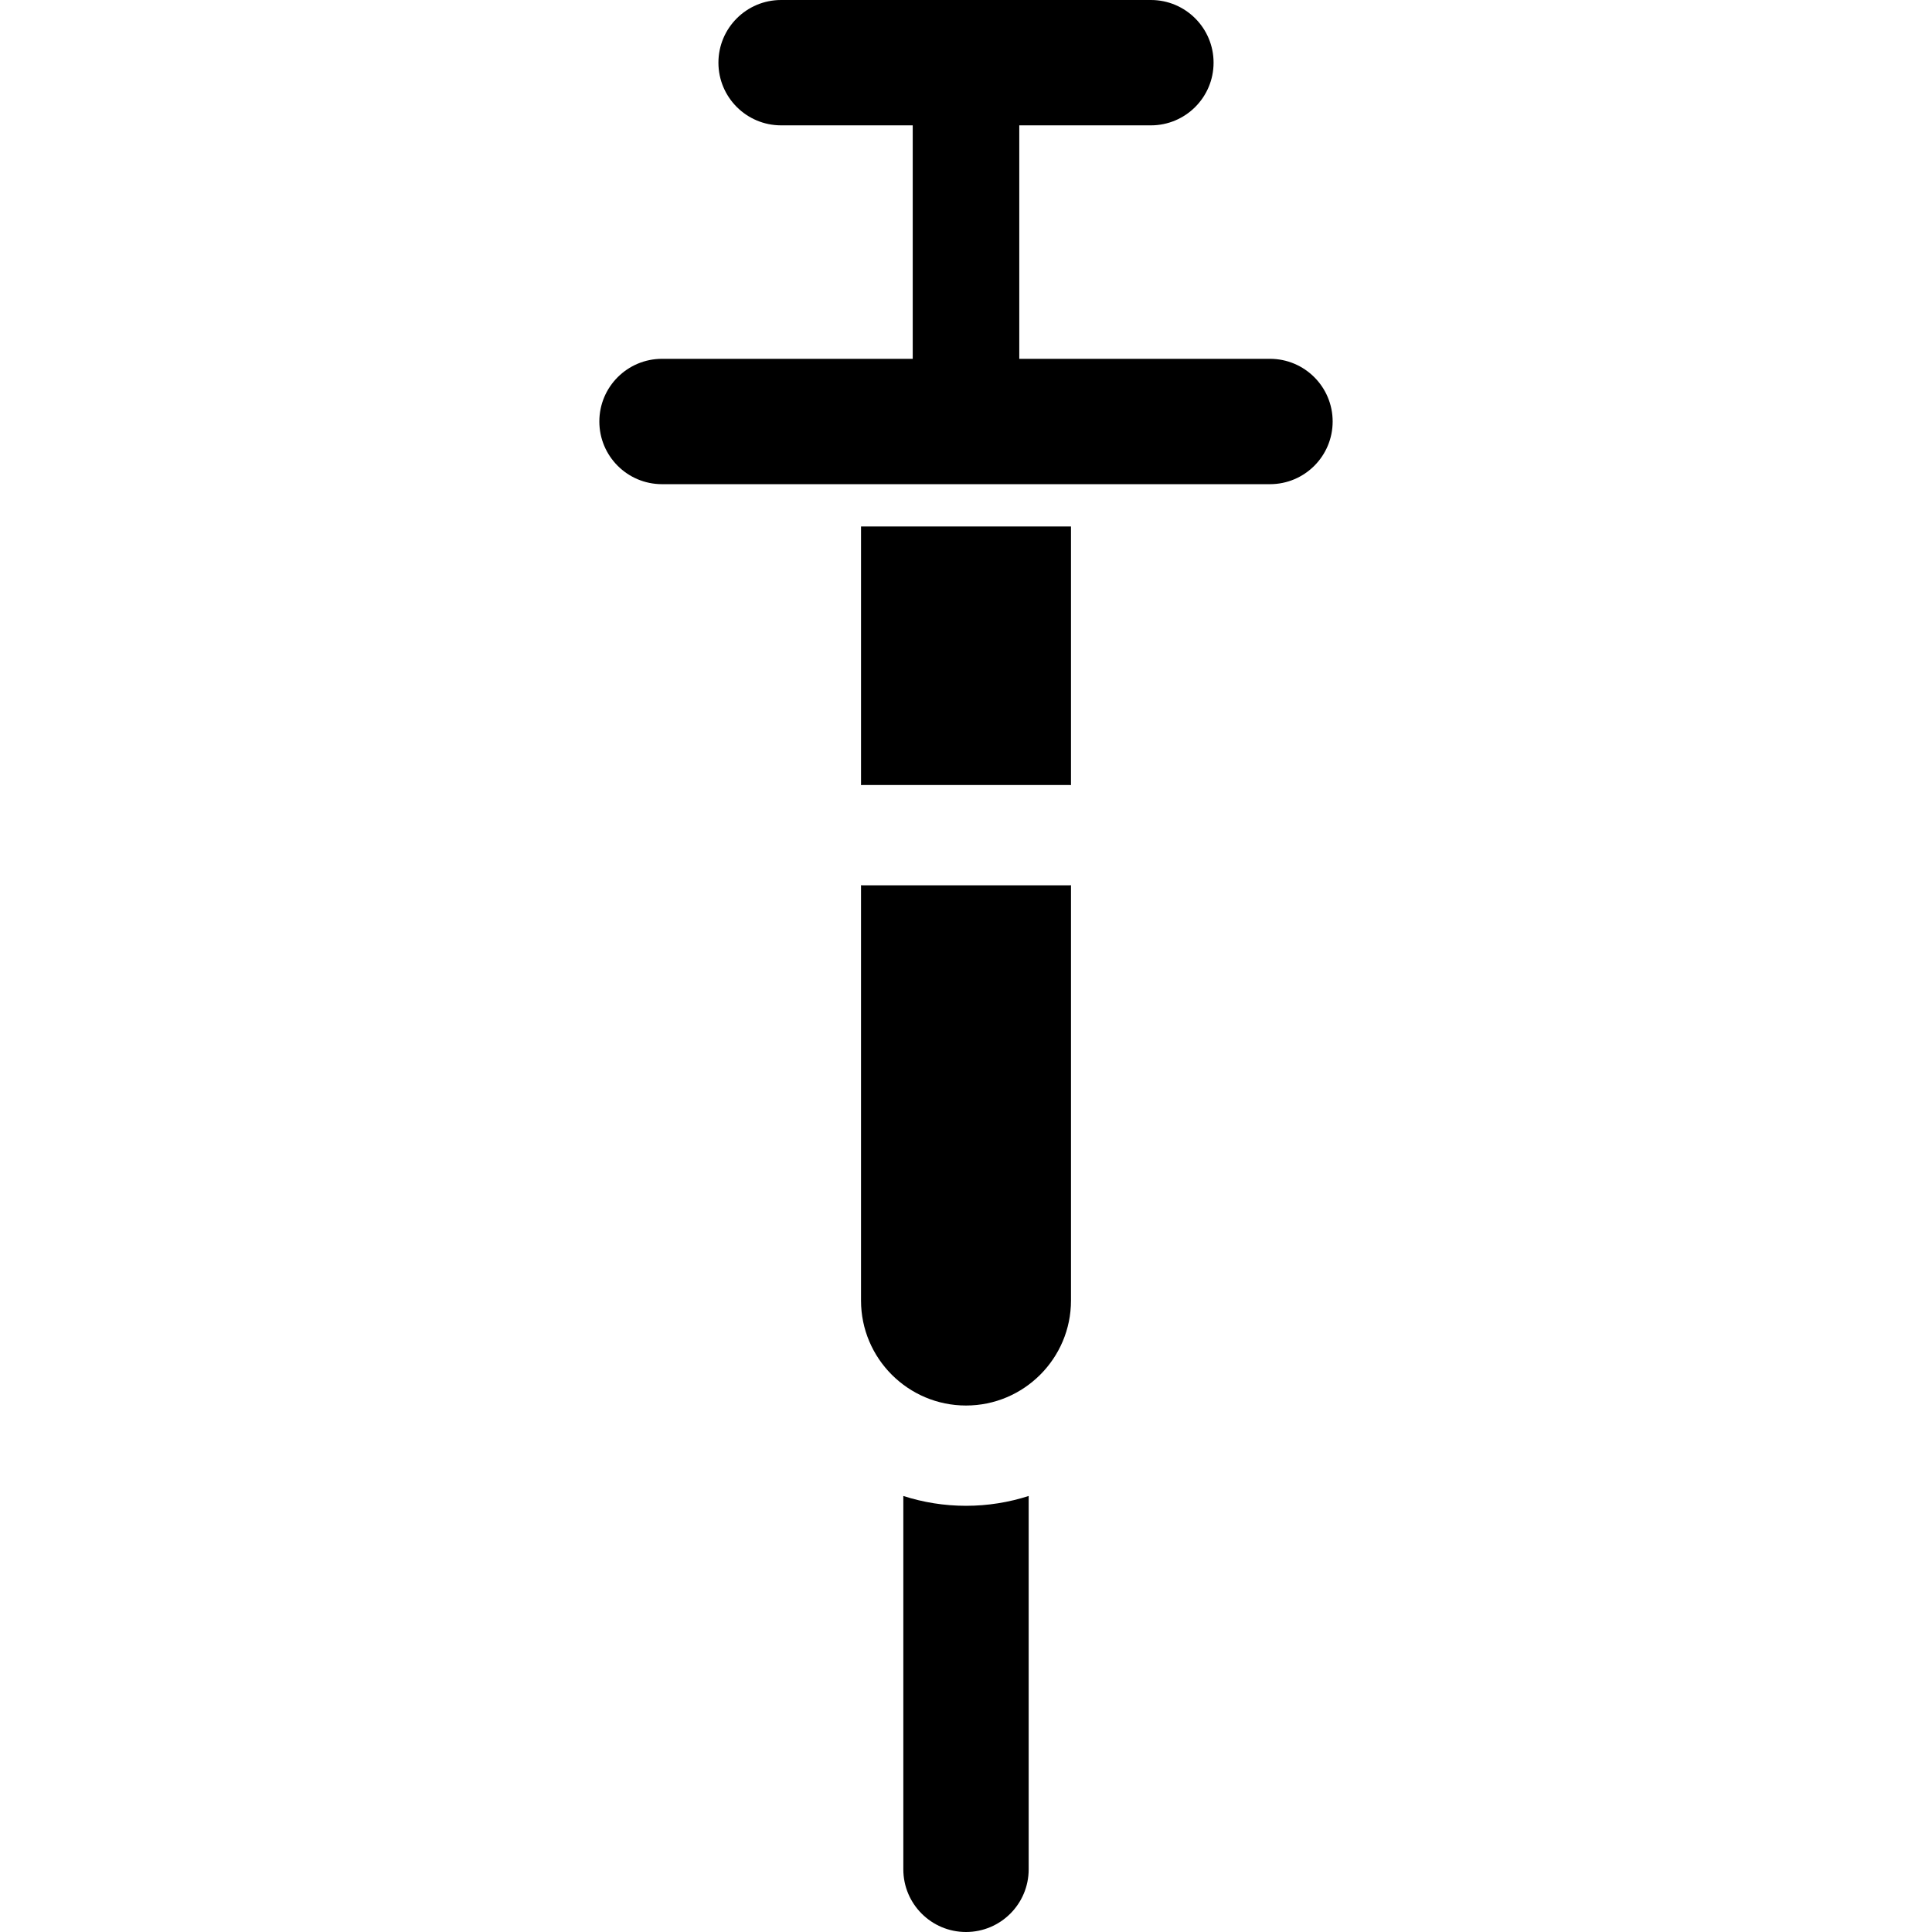
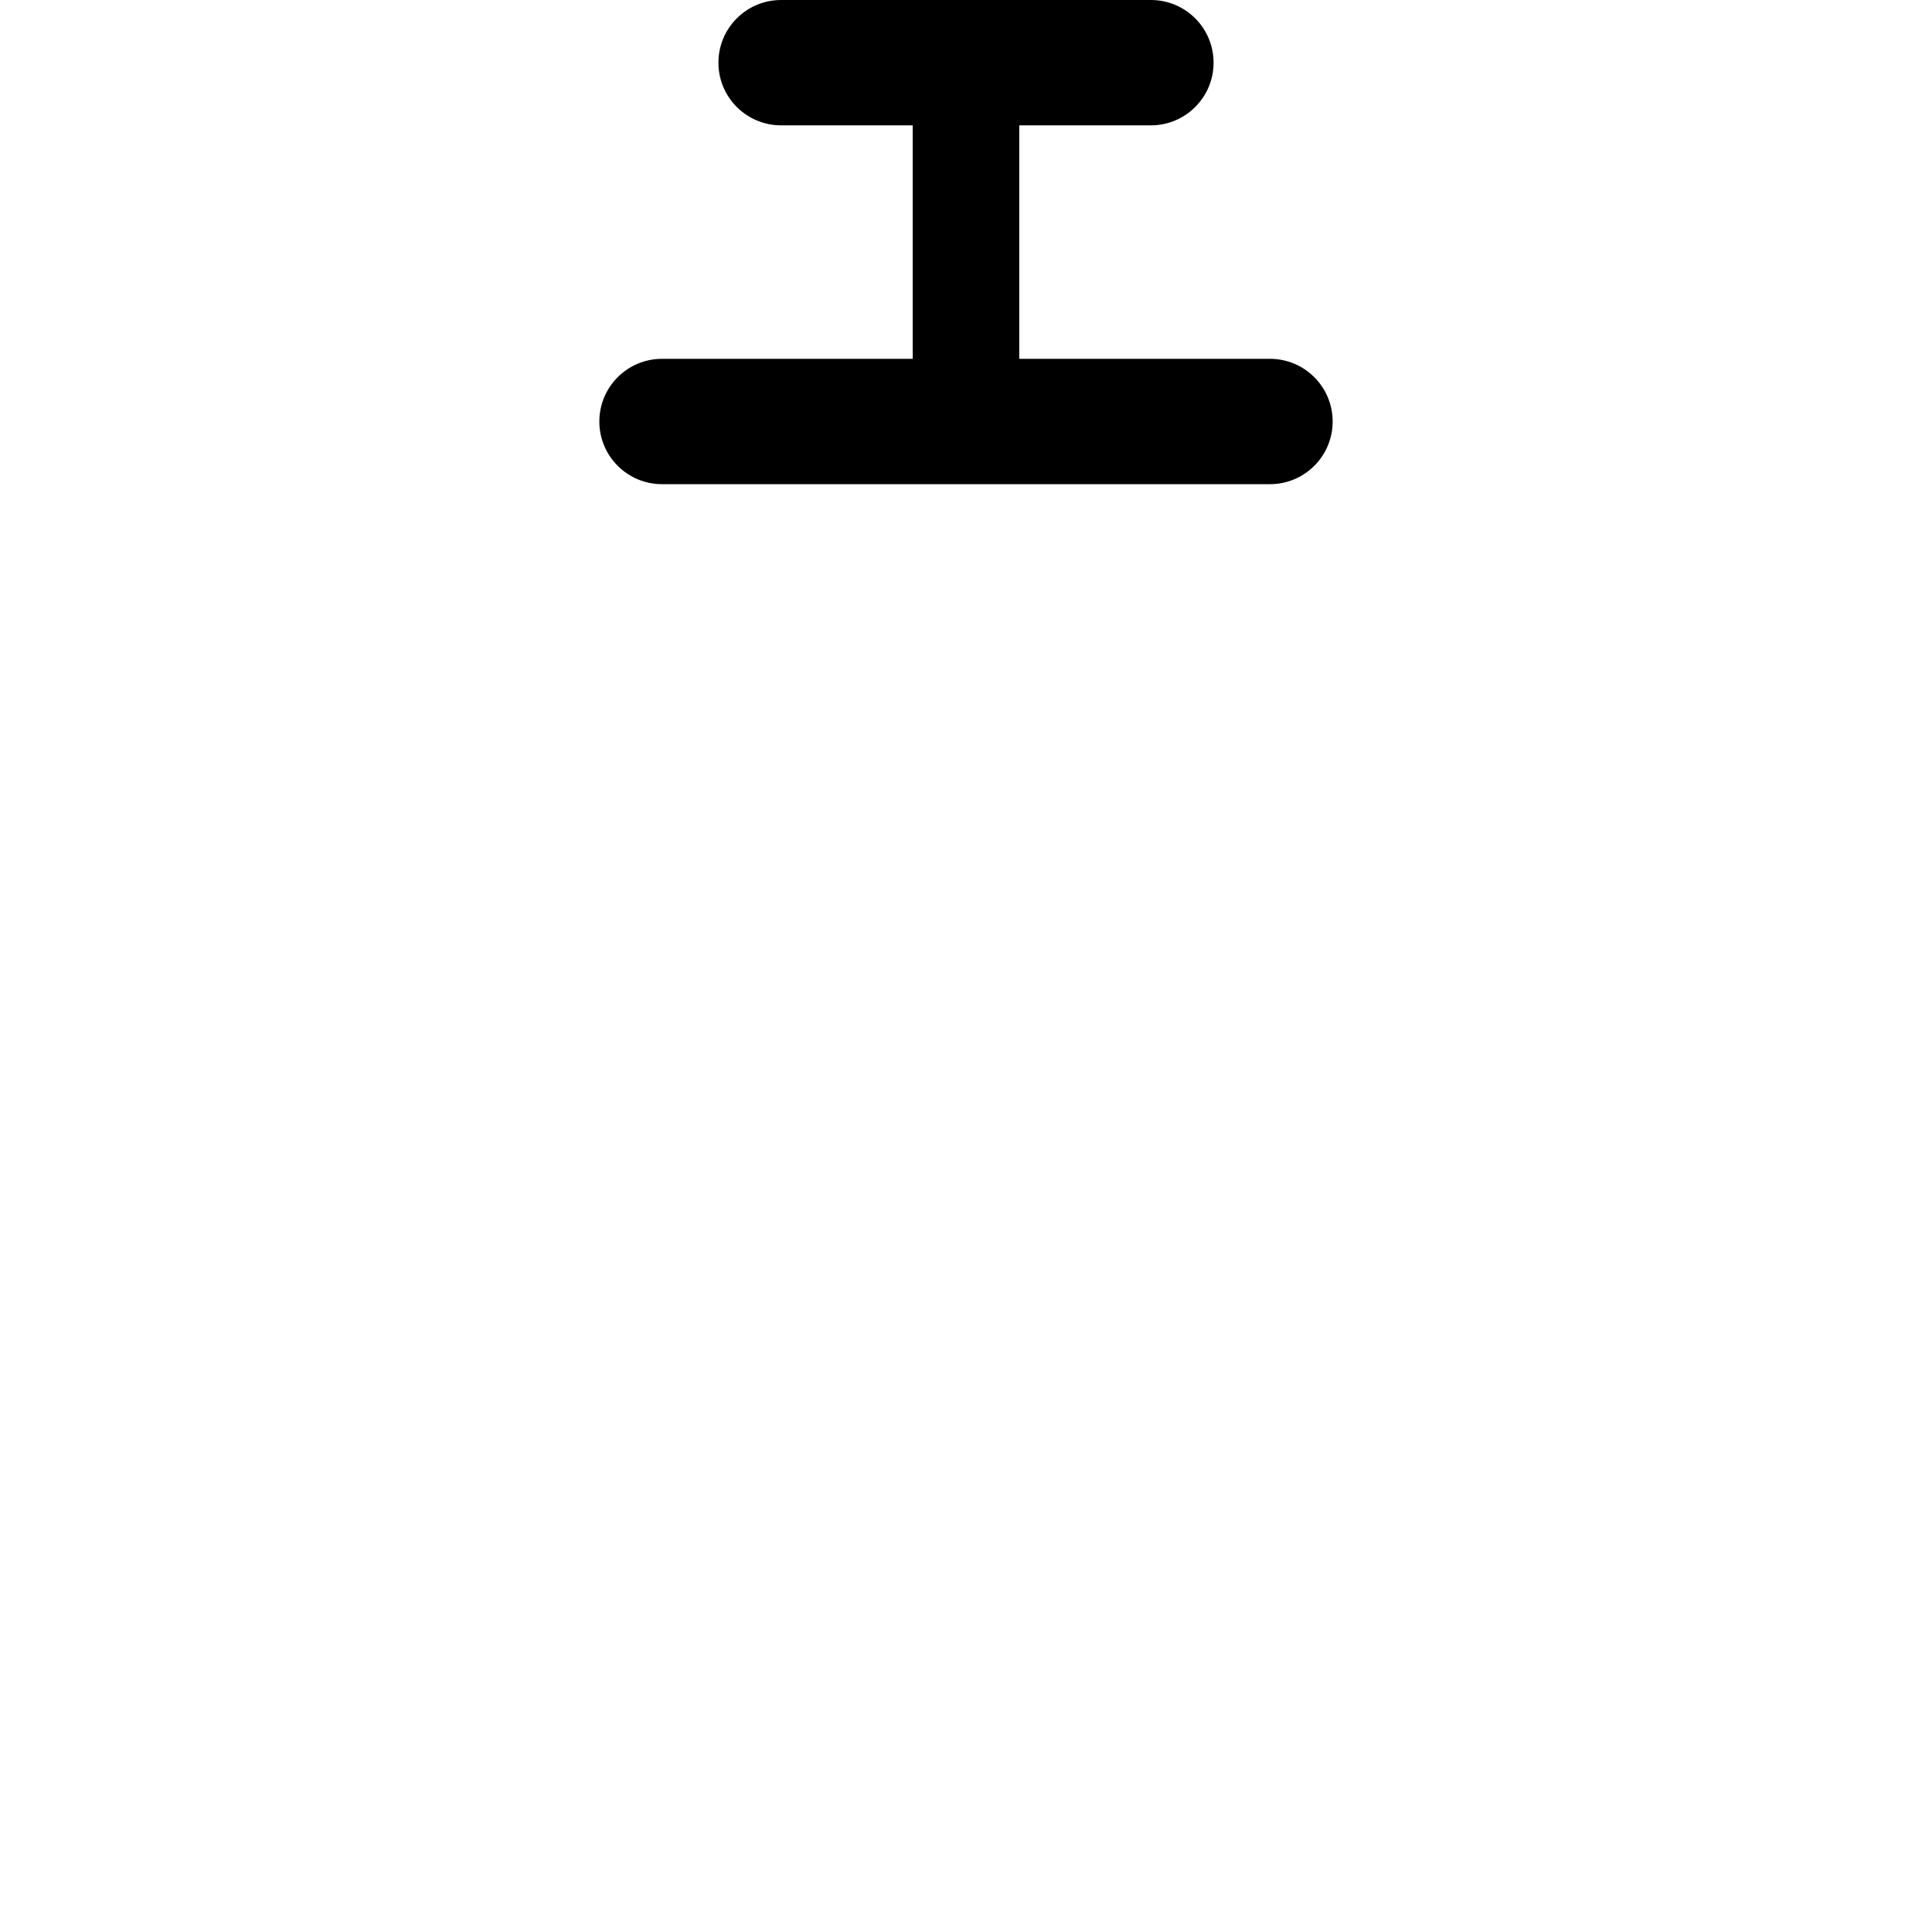
<svg xmlns="http://www.w3.org/2000/svg" version="1.1" id="Layer_1" x="0px" y="0px" viewBox="0 0 297 297" style="enable-background:new 0 0 297 297;" xml:space="preserve">
  <g>
    <g>
      <g>
        <path d="M195.23,55.161h-38.54V19.27h20.234c5.321,0,9.635-4.314,9.635-9.635S182.244,0,176.923,0h-56.847     c-5.321,0-9.635,4.314-9.635,9.635s4.314,9.635,9.635,9.635h20.234v35.891h-38.54c-5.321,0-9.635,4.314-9.635,9.635     c0,5.321,4.314,9.635,9.635,9.635h93.46c5.321,0,9.635-4.314,9.635-9.635C204.865,59.475,200.551,55.161,195.23,55.161z" />
        <polygon points="132.361,120.691 132.362,120.691 132.362,120.691    " />
-         <path d="M164.398,120.679c0.081,0,0.16,0.01,0.241,0.012V80.934h-32.277v39.757c0.081-0.003,0.158-0.012,0.24-0.012H164.398z" />
-         <path d="M132.602,136.095c-0.081,0-0.16-0.01-0.241-0.012v63.844c0,8.899,7.239,16.139,16.139,16.139     c8.9,0,16.139-7.239,16.139-16.139v-63.844c-0.081,0.003-0.159,0.012-0.241,0.012H132.602z" />
-         <path d="M138.865,229.972v57.393c0,5.321,4.314,9.635,9.635,9.635s9.635-4.314,9.635-9.635v-57.393     c-3.039,0.977-6.275,1.51-9.635,1.51S141.904,230.949,138.865,229.972z" />
      </g>
    </g>
  </g>
  <g>
</g>
  <g>
</g>
  <g>
</g>
  <g>
</g>
  <g>
</g>
  <g>
</g>
  <g>
</g>
  <g>
</g>
  <g>
</g>
  <g>
</g>
  <g>
</g>
  <g>
</g>
  <g>
</g>
  <g>
</g>
  <g>
</g>
</svg>